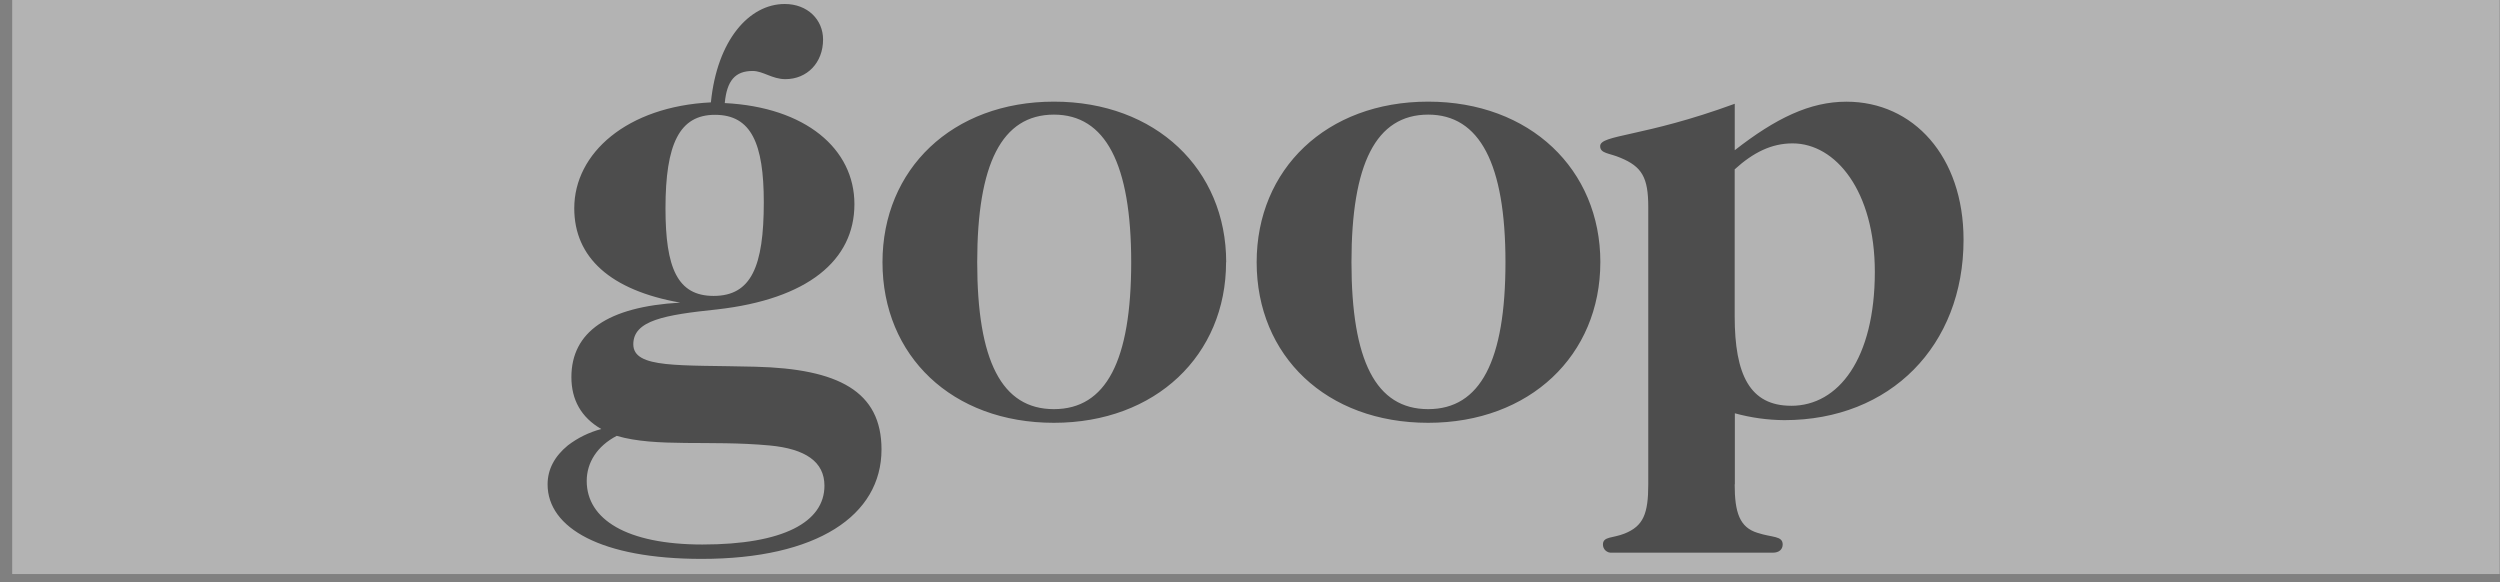
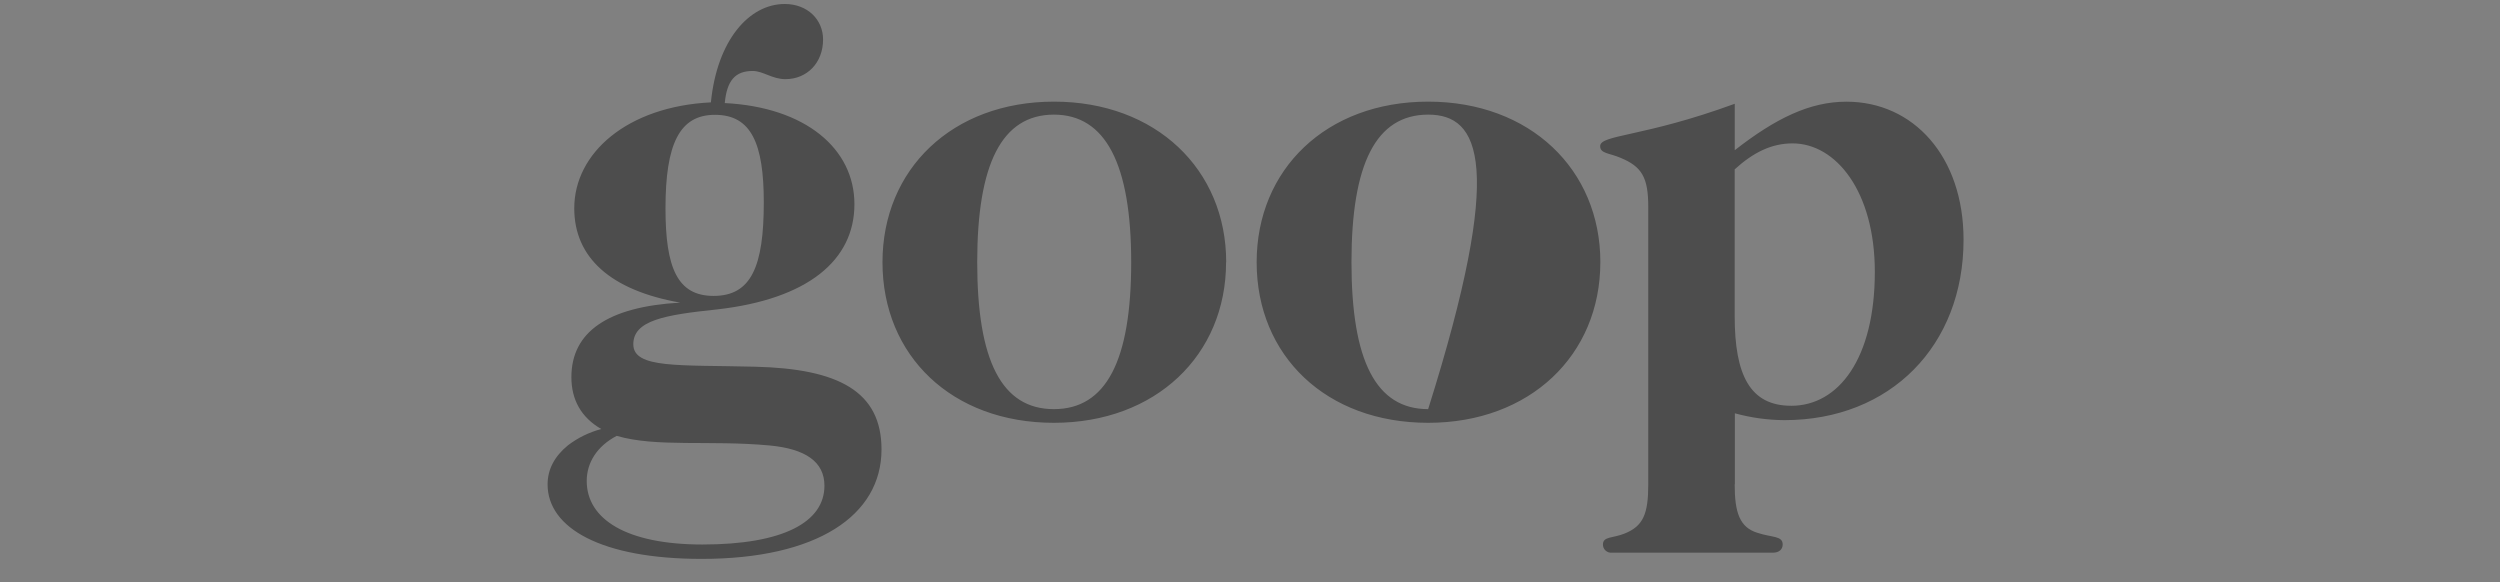
<svg xmlns="http://www.w3.org/2000/svg" width="189" height="44" viewBox="0 0 189 44" fill="none">
  <rect x="0" y="0" width="189" height="44" fill="#808080" stroke="none" />
  <g opacity="0.4">
-     <rect width="188.052" height="43.397" transform="translate(0.922)" fill="white" />
-     <path d="M50.311 15.748C50.311 20.249 51.207 22.371 53.948 22.371C56.794 22.371 57.743 20.149 57.743 15.294C57.743 10.85 56.794 8.681 54.062 8.681C51.363 8.671 50.311 10.893 50.311 15.748ZM44.356 36.361C44.356 39.253 47.36 41.165 53.103 41.165C59.217 41.165 62.328 39.468 62.328 36.722C62.328 34.914 60.906 33.931 58.165 33.675C53.632 33.261 49.631 33.83 46.622 32.951C45.146 33.725 44.356 34.965 44.356 36.361ZM64.594 15.438C64.594 19.682 61.063 22.619 54.203 23.393C50.25 23.807 47.878 24.219 47.878 26.027C47.878 27.886 51.356 27.576 57.102 27.724C63.38 27.879 66.642 29.583 66.642 33.976C66.642 38.988 61.741 42.252 53.045 42.252C45.455 42.252 41.398 39.917 41.398 36.62C41.398 35.483 41.925 34.498 42.927 33.675C43.677 33.099 44.538 32.678 45.457 32.435C43.936 31.557 43.197 30.222 43.197 28.51C43.197 25.099 45.938 23.188 51.424 22.878C46.152 21.948 43.414 19.468 43.414 15.748C43.414 11.563 47.419 8.051 53.744 7.739C54.212 3.039 56.636 0.302 59.325 0.302C61.057 0.302 62.224 1.49 62.224 2.988C62.224 4.745 61.011 5.984 59.377 5.984C58.375 5.984 57.691 5.365 56.901 5.365C55.582 5.365 54.952 6.088 54.792 7.792C60.906 8.102 64.594 11.253 64.594 15.432M73.877 19.824C73.877 27.264 75.721 30.931 79.674 30.931C83.627 30.931 85.519 27.264 85.519 19.824C85.519 12.384 83.571 8.665 79.674 8.665C75.73 8.671 73.877 12.397 73.877 19.824ZM92.691 19.824C92.691 26.85 87.368 31.964 79.672 31.964C71.976 31.964 66.716 26.907 66.716 19.824C66.716 12.798 71.985 7.684 79.681 7.684C87.377 7.684 92.7 12.802 92.7 19.824M102.171 19.824C102.171 27.264 104.015 30.931 107.968 30.931C111.921 30.931 113.813 27.264 113.813 19.824C113.813 12.384 111.865 8.665 107.968 8.665C104.015 8.671 102.171 12.397 102.171 19.824ZM120.985 19.824C120.985 26.85 115.662 31.964 107.968 31.964C100.275 31.964 95.003 26.907 95.003 19.824C95.003 12.798 100.272 7.684 107.968 7.684C115.664 7.684 120.987 12.802 120.987 19.824M135.414 30.678C138.996 30.678 141.737 27.113 141.737 20.552C141.737 14.456 138.786 10.84 135.518 10.84C133.937 10.84 132.565 11.512 131.142 12.802V23.909C131.142 28.353 132.303 30.676 135.411 30.676M131.142 36.618C131.142 38.74 131.513 39.873 132.874 40.285C133.981 40.648 134.771 40.497 134.771 41.163C134.771 41.524 134.507 41.783 134.032 41.783H121.868C121.781 41.791 121.692 41.782 121.608 41.755C121.525 41.727 121.448 41.683 121.383 41.624C121.318 41.566 121.267 41.494 121.232 41.415C121.198 41.335 121.181 41.25 121.182 41.163C121.182 40.544 121.92 40.698 122.817 40.338C124.239 39.769 124.609 38.84 124.609 36.618V15.646C124.609 13.424 124.135 12.597 122.501 11.926C121.658 11.563 120.972 11.616 120.972 11.047C120.972 10.169 124.241 10.377 131.147 7.845V11.357C134.255 8.93 136.838 7.688 139.59 7.688C144.649 7.688 148.444 11.822 148.444 18.124C148.444 26.131 142.91 31.763 134.898 31.763C133.633 31.755 132.374 31.58 131.155 31.245V36.618H131.142Z" fill="black" />
+     <path d="M50.311 15.748C50.311 20.249 51.207 22.371 53.948 22.371C56.794 22.371 57.743 20.149 57.743 15.294C57.743 10.85 56.794 8.681 54.062 8.681C51.363 8.671 50.311 10.893 50.311 15.748ZM44.356 36.361C44.356 39.253 47.36 41.165 53.103 41.165C59.217 41.165 62.328 39.468 62.328 36.722C62.328 34.914 60.906 33.931 58.165 33.675C53.632 33.261 49.631 33.83 46.622 32.951C45.146 33.725 44.356 34.965 44.356 36.361ZM64.594 15.438C64.594 19.682 61.063 22.619 54.203 23.393C50.25 23.807 47.878 24.219 47.878 26.027C47.878 27.886 51.356 27.576 57.102 27.724C63.38 27.879 66.642 29.583 66.642 33.976C66.642 38.988 61.741 42.252 53.045 42.252C45.455 42.252 41.398 39.917 41.398 36.62C41.398 35.483 41.925 34.498 42.927 33.675C43.677 33.099 44.538 32.678 45.457 32.435C43.936 31.557 43.197 30.222 43.197 28.51C43.197 25.099 45.938 23.188 51.424 22.878C46.152 21.948 43.414 19.468 43.414 15.748C43.414 11.563 47.419 8.051 53.744 7.739C54.212 3.039 56.636 0.302 59.325 0.302C61.057 0.302 62.224 1.49 62.224 2.988C62.224 4.745 61.011 5.984 59.377 5.984C58.375 5.984 57.691 5.365 56.901 5.365C55.582 5.365 54.952 6.088 54.792 7.792C60.906 8.102 64.594 11.253 64.594 15.432M73.877 19.824C73.877 27.264 75.721 30.931 79.674 30.931C83.627 30.931 85.519 27.264 85.519 19.824C85.519 12.384 83.571 8.665 79.674 8.665C75.73 8.671 73.877 12.397 73.877 19.824ZM92.691 19.824C92.691 26.85 87.368 31.964 79.672 31.964C71.976 31.964 66.716 26.907 66.716 19.824C66.716 12.798 71.985 7.684 79.681 7.684C87.377 7.684 92.7 12.802 92.7 19.824M102.171 19.824C102.171 27.264 104.015 30.931 107.968 30.931C113.813 12.384 111.865 8.665 107.968 8.665C104.015 8.671 102.171 12.397 102.171 19.824ZM120.985 19.824C120.985 26.85 115.662 31.964 107.968 31.964C100.275 31.964 95.003 26.907 95.003 19.824C95.003 12.798 100.272 7.684 107.968 7.684C115.664 7.684 120.987 12.802 120.987 19.824M135.414 30.678C138.996 30.678 141.737 27.113 141.737 20.552C141.737 14.456 138.786 10.84 135.518 10.84C133.937 10.84 132.565 11.512 131.142 12.802V23.909C131.142 28.353 132.303 30.676 135.411 30.676M131.142 36.618C131.142 38.74 131.513 39.873 132.874 40.285C133.981 40.648 134.771 40.497 134.771 41.163C134.771 41.524 134.507 41.783 134.032 41.783H121.868C121.781 41.791 121.692 41.782 121.608 41.755C121.525 41.727 121.448 41.683 121.383 41.624C121.318 41.566 121.267 41.494 121.232 41.415C121.198 41.335 121.181 41.25 121.182 41.163C121.182 40.544 121.92 40.698 122.817 40.338C124.239 39.769 124.609 38.84 124.609 36.618V15.646C124.609 13.424 124.135 12.597 122.501 11.926C121.658 11.563 120.972 11.616 120.972 11.047C120.972 10.169 124.241 10.377 131.147 7.845V11.357C134.255 8.93 136.838 7.688 139.59 7.688C144.649 7.688 148.444 11.822 148.444 18.124C148.444 26.131 142.91 31.763 134.898 31.763C133.633 31.755 132.374 31.58 131.155 31.245V36.618H131.142Z" fill="black" />
  </g>
</svg>